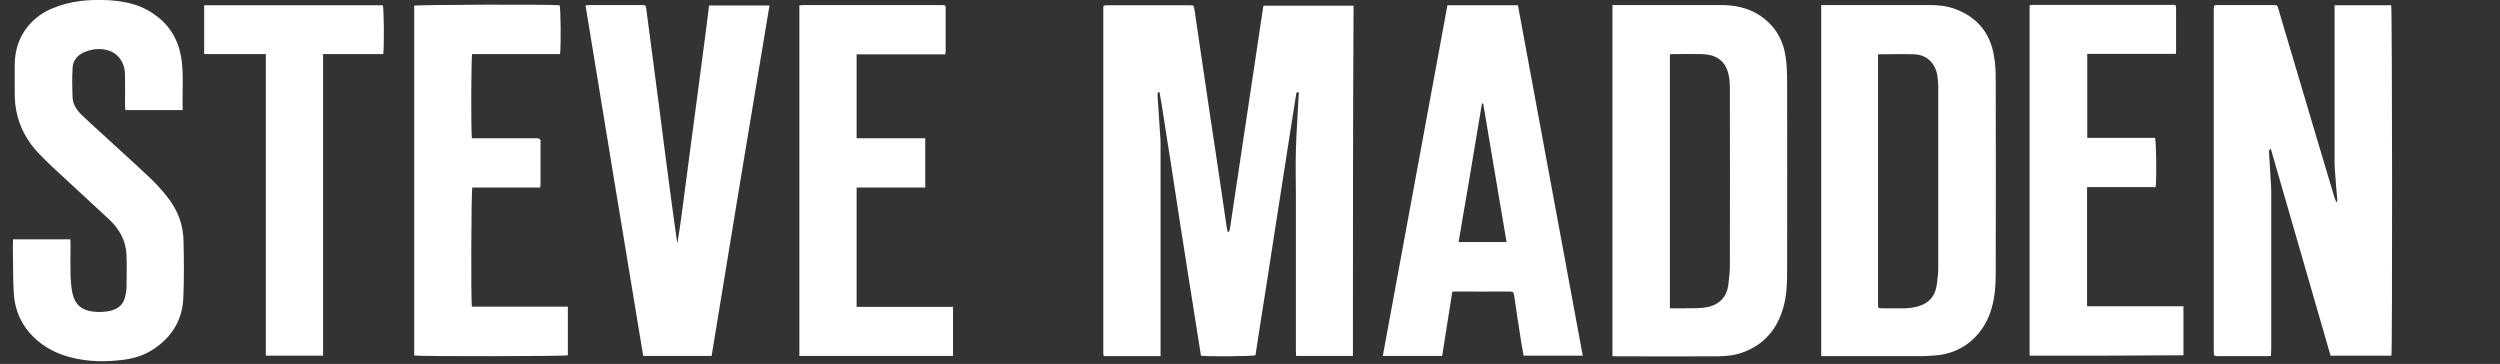
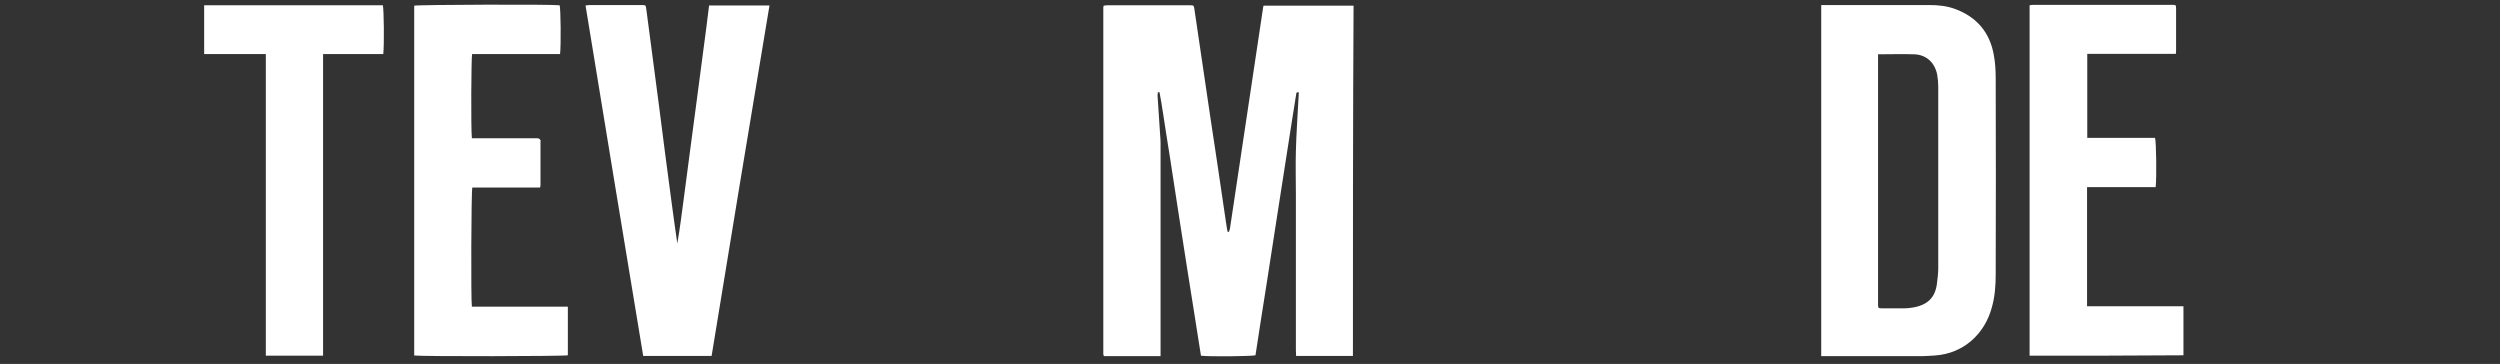
<svg xmlns="http://www.w3.org/2000/svg" version="1.1" id="Layer_1" x="0px" y="0px" viewBox="0 0 1187.8 172.9" style="enable-background:new 0 0 1187.8 172.9;" xml:space="preserve">
  <rect x="0" y="0" width="1187.8" height="172.9" fill="#333333" stroke="none" />
  <style type="text/css">
	.st0{fill:#FFFFFF;}
</style>
  <g>
    <g>
      <path class="st0" d="M642.8,169.1c-9,0-17.8,0-27,0c0-0.9-0.1-1.8-0.1-2.7c0-24.7,0-49.4,0-74.2c0-6.8-0.2-13.6,0-20.4    c0.2-8.1,0.8-16.3,1.2-24.4c0.1-1.2,0.1-2.4,0.2-3.5c-1.3-0.3-1.2,0.5-1.3,1.1c-0.7,4.2-1.3,8.4-2,12.6    c-2.2,13.9-4.3,27.8-6.5,41.7c-1.8,11.8-3.7,23.7-5.5,35.5c-1.8,11.4-3.6,22.7-5.3,34c-1.8,0.5-22.3,0.7-25.9,0.2    c-1.1-6.9-2.2-13.9-3.3-20.9c-1.1-6.9-2.2-13.9-3.3-20.8c-1.1-7-2.2-14.1-3.3-21.1c-1.1-6.9-2.1-13.9-3.2-20.8    c-1.1-7-2.1-14.1-3.3-21.1c-1.1-6.8-2-13.7-3.3-20.5c-0.3,0-0.5,0-0.8,0.1c0,0.7-0.2,1.3-0.1,2c0.4,6.1,0.8,12.1,1.2,18.2    c0.1,1.2,0.2,2.4,0.2,3.6c0,32.9,0,65.8,0,98.6c0,0.9,0,1.9,0,2.9c-9.1,0-18,0-26.8,0c-0.1-0.1-0.1-0.1-0.2-0.2    c-0.1-0.1-0.1-0.1-0.1-0.2c0-0.2-0.1-0.5-0.1-0.7c0-54.9,0-109.7,0-164.6c0-0.2,0.1-0.5,0.2-0.8c0.6-0.1,1.2-0.2,1.8-0.2    c13,0,25.9,0,38.9,0c2.1,0,2.1,0,2.4,2c2.5,17.2,5.1,34.3,7.6,51.5c2.2,14.5,4.4,29.1,6.5,43.6c0.4,2.7,0.8,5.4,1.2,8.1    c0.1,0.8,0.3,1.7,0.5,2.5c0.3-0.1,0.4-0.1,0.5-0.1c0.1,0,0.2-0.1,0.2-0.1c0.1-0.5,0.3-1.1,0.4-1.6c5.3-35.1,10.5-70.2,15.8-105.3    c0-0.1,0.1-0.1,0.2-0.4c14.1,0,28.3,0,42.7,0C642.8,58,642.8,113.4,642.8,169.1z" />
-       <path class="st0" d="M1079,169.1c-1,0.1-1.7,0.1-2.4,0.1c-7.4,0-14.9,0-22.3,0c-2.5,0-2.5,0-2.5-2.5c0-29.5,0-59,0-88.6    c0-24.1,0-48.2,0-72.2c0-0.6,0-1.1,0-1.7c0.1-1.8,0.1-1.8,2-1.8c8.8,0,17.6,0,26.4,0c1.8,0,1.8,0,2.4,2.2    c5.2,17.4,10.3,34.8,15.5,52.2c3.7,12.4,7.4,24.8,11.1,37.2c0.2,0.7,0.5,1.5,1.1,2.2c0.1-0.4,0.2-0.8,0.2-1.2    c-0.4-4.5-0.8-9.1-1.1-13.6c-0.1-1.4-0.2-2.7-0.2-4.1c0-24.1,0-48.2,0-72.2c0-0.8,0-1.6,0-2.6c9.1,0,18,0,26.9,0    c0.5,1.8,0.6,163.8,0.1,166.5c-9.5,0-19.1,0-28.9,0c-9.4-32.6-18.9-65.4-28.4-98.3c-1.2,0.7-0.8,1.6-0.8,2.3    c0.3,5,0.6,10.1,0.9,15.1c0.1,1.1,0.1,2.2,0.1,3.4c0,24.9,0,49.8,0,74.6C1079,167.1,1079,168,1079,169.1z" />
-       <path class="st0" d="M766.1,2.4c1,0,1.7,0,2.5,0c16.3,0,32.6,0,49,0c6.5,0,12.7,1.2,18.3,4.8c7.2,4.7,11.3,11.4,12.5,19.9    c0.6,4,0.7,8.1,0.7,12.2c0.1,29.8,0,59.7,0,89.5c0,5.7-0.2,11.4-1.7,16.9c-2.8,10.3-8.9,17.8-19,21.6c-3.9,1.5-7.9,1.9-12,2    c-16.2,0.1-32.3,0-48.5,0c-0.5,0-1.1-0.1-1.8-0.1C766.1,113.5,766.1,58.1,766.1,2.4z M793.4,146.5c1.7,0,3.2,0,4.7,0    c3.8-0.1,7.5,0.1,11.3-0.3c5.7-0.6,11-3.7,11.8-11.2c0.3-2.9,0.7-5.7,0.7-8.6c0.1-28.1,0-56.3,0-84.4c0-1.8-0.1-3.7-0.4-5.5    c-0.8-4.7-3-8.4-7.8-10c-1.6-0.5-3.3-0.7-4.9-0.8c-4.6-0.1-9.1,0-13.7,0c-0.5,0-1.1,0.1-1.7,0.1    C793.4,66.1,793.4,106.1,793.4,146.5z" />
      <path class="st0" d="M865.3,169.2c0-55.8,0-111.2,0-166.8c0.9,0,1.7,0,2.5,0c16.3,0,32.6,0,48.9,0c4.2,0,8.3,0.4,12.3,1.9    c10.2,3.8,16.4,11.1,18.3,21.8c0.7,3.7,0.9,7.5,0.9,11.2c0.1,31,0.1,62.1,0,93.1c0,5.4-0.4,10.7-1.9,15.9    c-3.4,12.3-13.3,21.7-27,22.6c-2,0.1-4,0.3-6,0.3c-15,0-30.1,0-45.1,0C867.4,169.2,866.4,169.2,865.3,169.2z M892.3,25.8    c0,1.3,0,2.3,0,3.3c0,38.1,0,76.2,0,114.2c0,0.3,0,0.6,0,1c0,2.1,0,2.2,2.1,2.2c2.2,0,4.3,0,6.5,0c2.5,0,5,0.1,7.4-0.3    c7.5-1.1,11.2-4.8,12-11.6c0.3-2.4,0.6-4.8,0.6-7.2c0-28.8,0-57.6,0-86.4c0-1.8-0.2-3.7-0.5-5.5c-1.1-5.7-5.1-9.5-10.9-9.7    C904,25.6,898.3,25.8,892.3,25.8z" />
-       <path class="st0" d="M687.7,2.5c11.2,0,22.2,0,33.5,0C731.5,58,741.7,113.4,752,169c-9.4,0-18.6,0-28.1,0c-0.4-2-0.7-4.1-1.1-6.2    c-1.2-7.5-2.3-15-3.4-22.5c-0.2-1.2-0.5-1.8-1.9-1.8c-8.8,0.1-17.6,0-26.4,0c-0.3,0-0.6,0.1-1.1,0.2c-1.6,10.1-3.2,20.2-4.8,30.4    c-9.3,0-18.6,0-28.2,0C667.2,113.5,677.5,58,687.7,2.5z M693,115c7.8,0,15.3,0,22.8,0c-3.8-22.2-7.4-44-11.1-65.8    c-0.2,0-0.4,0-0.6,0C700.5,71.1,696.8,92.9,693,115z" />
-       <path class="st0" d="M6.2,113.7c9.2,0,18,0,27.2,0c0,0.8,0.1,1.5,0.1,2.3c0,4.8-0.1,9.6,0,14.4c0.1,2.9,0.3,5.9,0.9,8.8    c1.1,5.3,4.2,8.1,9.5,8.8c3.2,0.4,6.4,0.3,9.5-0.6c3.2-1,5.2-3,6-6.2c0.4-1.6,0.7-3.1,0.7-4.7c0.1-5.1,0.2-10.2,0-15.4    c-0.3-6.8-3.4-12.4-8.4-17c-8.9-8.2-17.8-16.4-26.6-24.6c-2.2-2.1-4.4-4.2-6.5-6.4C10.9,65.1,7,55.6,7,44.5c0-4.6,0-9.1,0-13.7    C7,18.7,13.6,8.7,24.8,4c8.6-3.6,17.6-4.4,26.8-3.9C58,0.5,64.2,1.6,69.9,4.7c9.5,5.2,15,13.2,16.4,24c1,7.8,0.2,15.6,0.5,23.6    c-9.2,0-18.1,0-27.2,0c-0.1-0.7-0.2-1.4-0.2-2.1c0-4.7,0.1-9.4,0-14.2c0-1.7-0.2-3.4-0.7-4.9c-1.7-4.7-5.2-7.2-10-7.7    c-3-0.3-5.9,0.2-8.7,1.4c-3.2,1.4-5.3,3.9-5.5,7.3c-0.3,4.8-0.2,9.6,0,14.4c0.2,3.3,2.1,6,4.5,8.3c2.9,2.8,6,5.6,9,8.3    C55.4,70,63,76.7,70.4,83.7c3.4,3.2,6.7,6.7,9.5,10.4c4.6,5.9,7.2,12.9,7.3,20.4c0.2,9,0.3,17.9-0.1,26.9    c-0.4,10.6-5.4,18.7-14.2,24.5c-4.2,2.8-8.9,4.3-13.9,5c-8.6,1.1-17.2,1.1-25.7-1.2c-6.6-1.7-12.5-4.8-17.4-9.6    c-5.6-5.5-8.7-12.3-9.3-20c-0.5-7.2-0.3-14.5-0.5-21.8C6.1,116.8,6.2,115.4,6.2,113.7z" />
      <path class="st0" d="M338.1,169.1c-10.9,0-21.6,0-32.5,0c-9.2-55.4-18.3-110.9-27.4-166.5c0.8-0.1,1.4-0.2,2-0.2    c8.2,0,16.3,0,24.5,0c2.2,0,2.1,0,2.4,2.2c2,15.5,4.1,30.9,6.1,46.4c1.8,14.1,3.6,28.2,5.5,42.3c1,7.4,2,14.9,3.1,22.4    c1.3-7.4,2.2-14.9,3.2-22.3c1-7.6,2-15.2,3-22.8c1-7.5,2-15.1,3-22.6c1-7.6,2-15.2,3-22.8c1-7.5,2-15,2.9-22.6c9.6,0,19,0,28.7,0    C356.3,58.1,347.2,113.5,338.1,169.1z" />
      <path class="st0" d="M224.2,65.7c1,0,1.8,0,2.7,0c9,0,18.1,0,27.1,0c0.6,0,1.3-0.1,1.9,0.1c0.4,0.1,0.7,0.5,0.9,0.8    c0.1,0.2,0.1,0.5,0,0.7c0,7,0,13.9,0,20.9c0,0.2-0.1,0.4-0.2,0.9c-10.7,0-21.5,0-32.2,0c-0.5,1.9-0.7,53.2-0.2,56.6    c15.1,0,30.3,0,45.6,0c0,7.9,0,15.5,0,23.1c-1.7,0.5-69.8,0.6-73,0.1c0-55.4,0-110.8,0-166.2c1.6-0.5,65.1-0.7,69.1-0.2    c0.5,1.7,0.7,18.6,0.2,23.2c-7,0-14,0-21,0c-7,0-13.9,0-20.8,0C223.9,27.6,223.7,60.8,224.2,65.7z" />
-       <path class="st0" d="M449.1,25.8c-14.1,0-28,0-42.1,0c0,13.3,0,26.4,0,39.9c10.8,0,21.6,0,32.6,0c0,7.9,0,15.5,0,23.4    c-10.8,0-21.7,0-32.6,0c0,19,0,37.7,0,56.7c3.8,0,7.6,0,11.4,0c3.8,0,7.7,0,11.5,0c3.8,0,7.5,0,11.3,0c3.8,0,7.6,0,11.6,0    c0,7.9,0,15.5,0,23.3c-24.4,0-48.6,0-73,0c0-55.5,0-110.9,0-166.5c0.7-0.1,1.3-0.2,2-0.2c21.8,0,43.5,0,65.3,0c2.2,0,2.2,0,2.2,2    c0,6.6,0,13.3,0,19.9C449.2,24.7,449.2,25.1,449.1,25.8z" />
      <path class="st0" d="M964.3,169c0-55.5,0-110.9,0-166.5c0.6-0.1,1.2-0.2,1.9-0.2c21.8,0,43.7,0,65.5,0c2.2,0,2.2,0,2.2,2    c0,6.6,0,13.1,0,19.7c0,0.5-0.1,0.9-0.1,1.6c-14,0-28,0-42.1,0c0,13.4,0,26.5,0,39.9c10.8,0,21.5,0,32.2,0    c0.6,2,0.8,18.8,0.3,23.4c-10.8,0-21.6,0-32.6,0c0,19,0,37.7,0,56.6c15.3,0,30.5,0,45.8,0c0,7.9,0,15.6,0,23.3    C1013,169,988.7,169,964.3,169z" />
      <path class="st0" d="M126.3,25.7c-10,0-19.6,0-29.3,0c0-7.8,0-15.4,0-23.2c28.4,0,56.7,0,84.9,0c0.5,1.8,0.7,18.8,0.2,23.2    c-9.4,0-18.9,0-28.6,0c0,47.9,0,95.5,0,143.3c-9.2,0-18.1,0-27.2,0C126.3,121.3,126.3,73.7,126.3,25.7z" />
    </g>
  </g>
</svg>